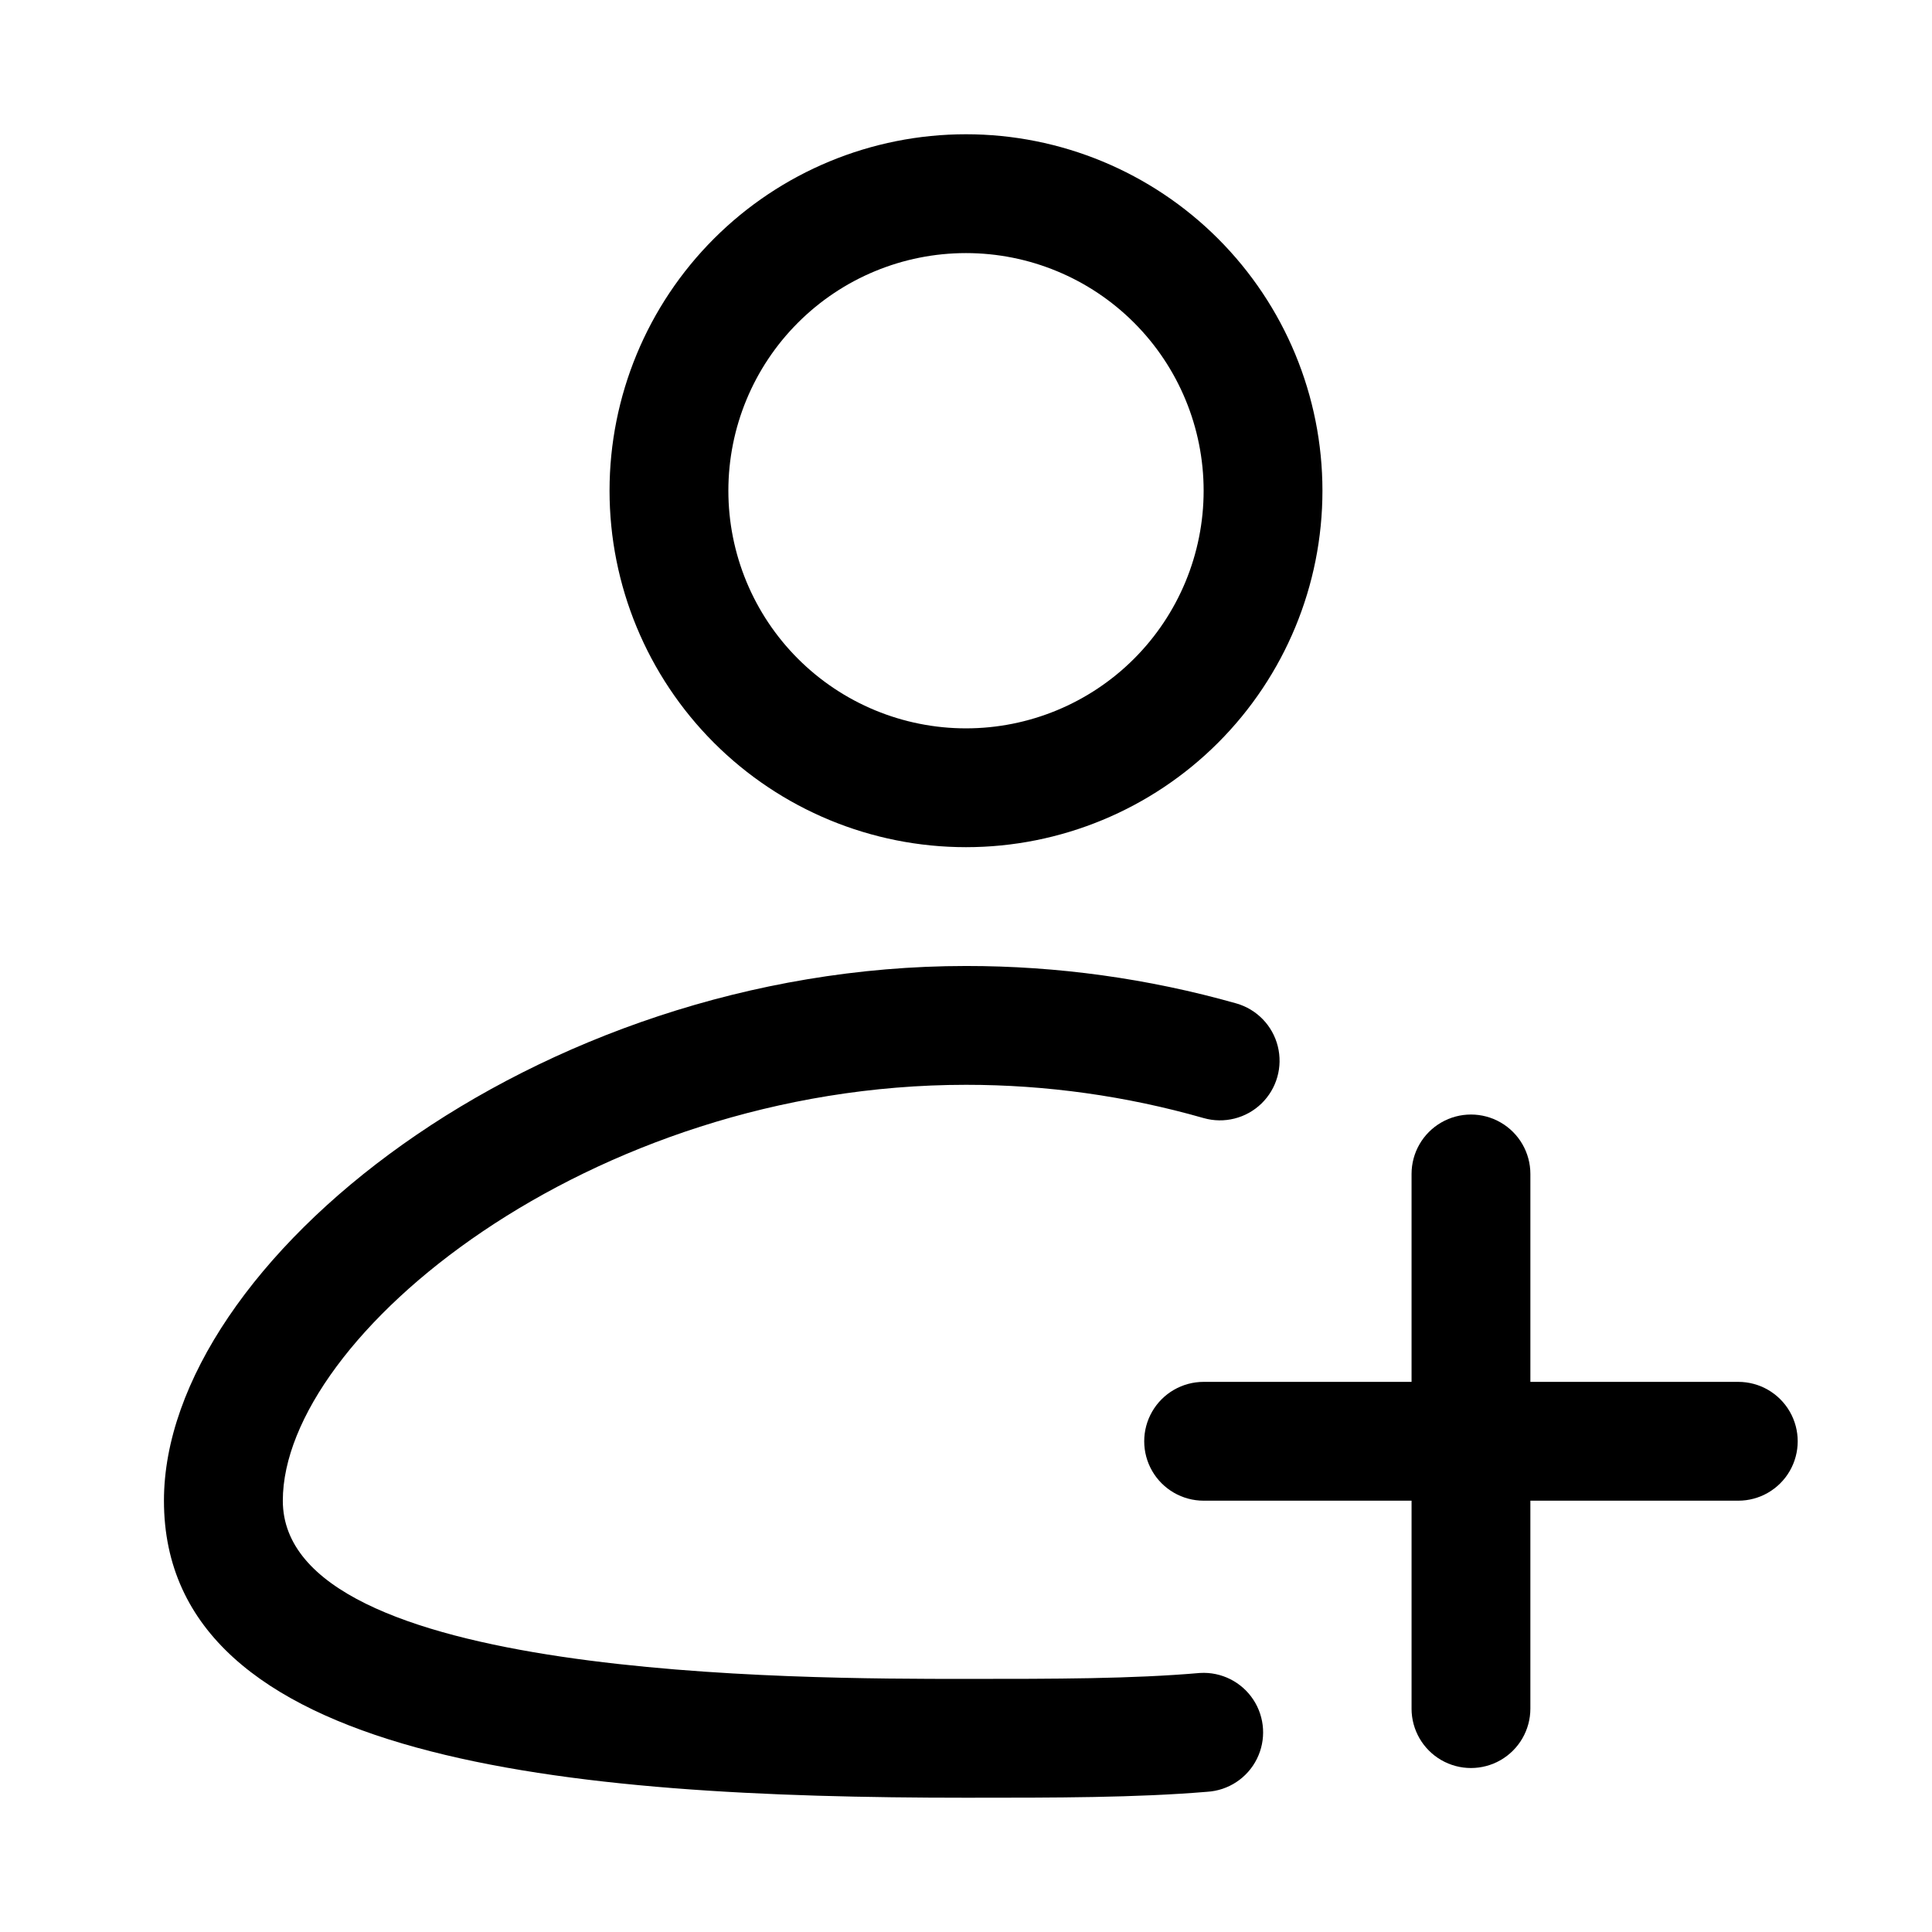
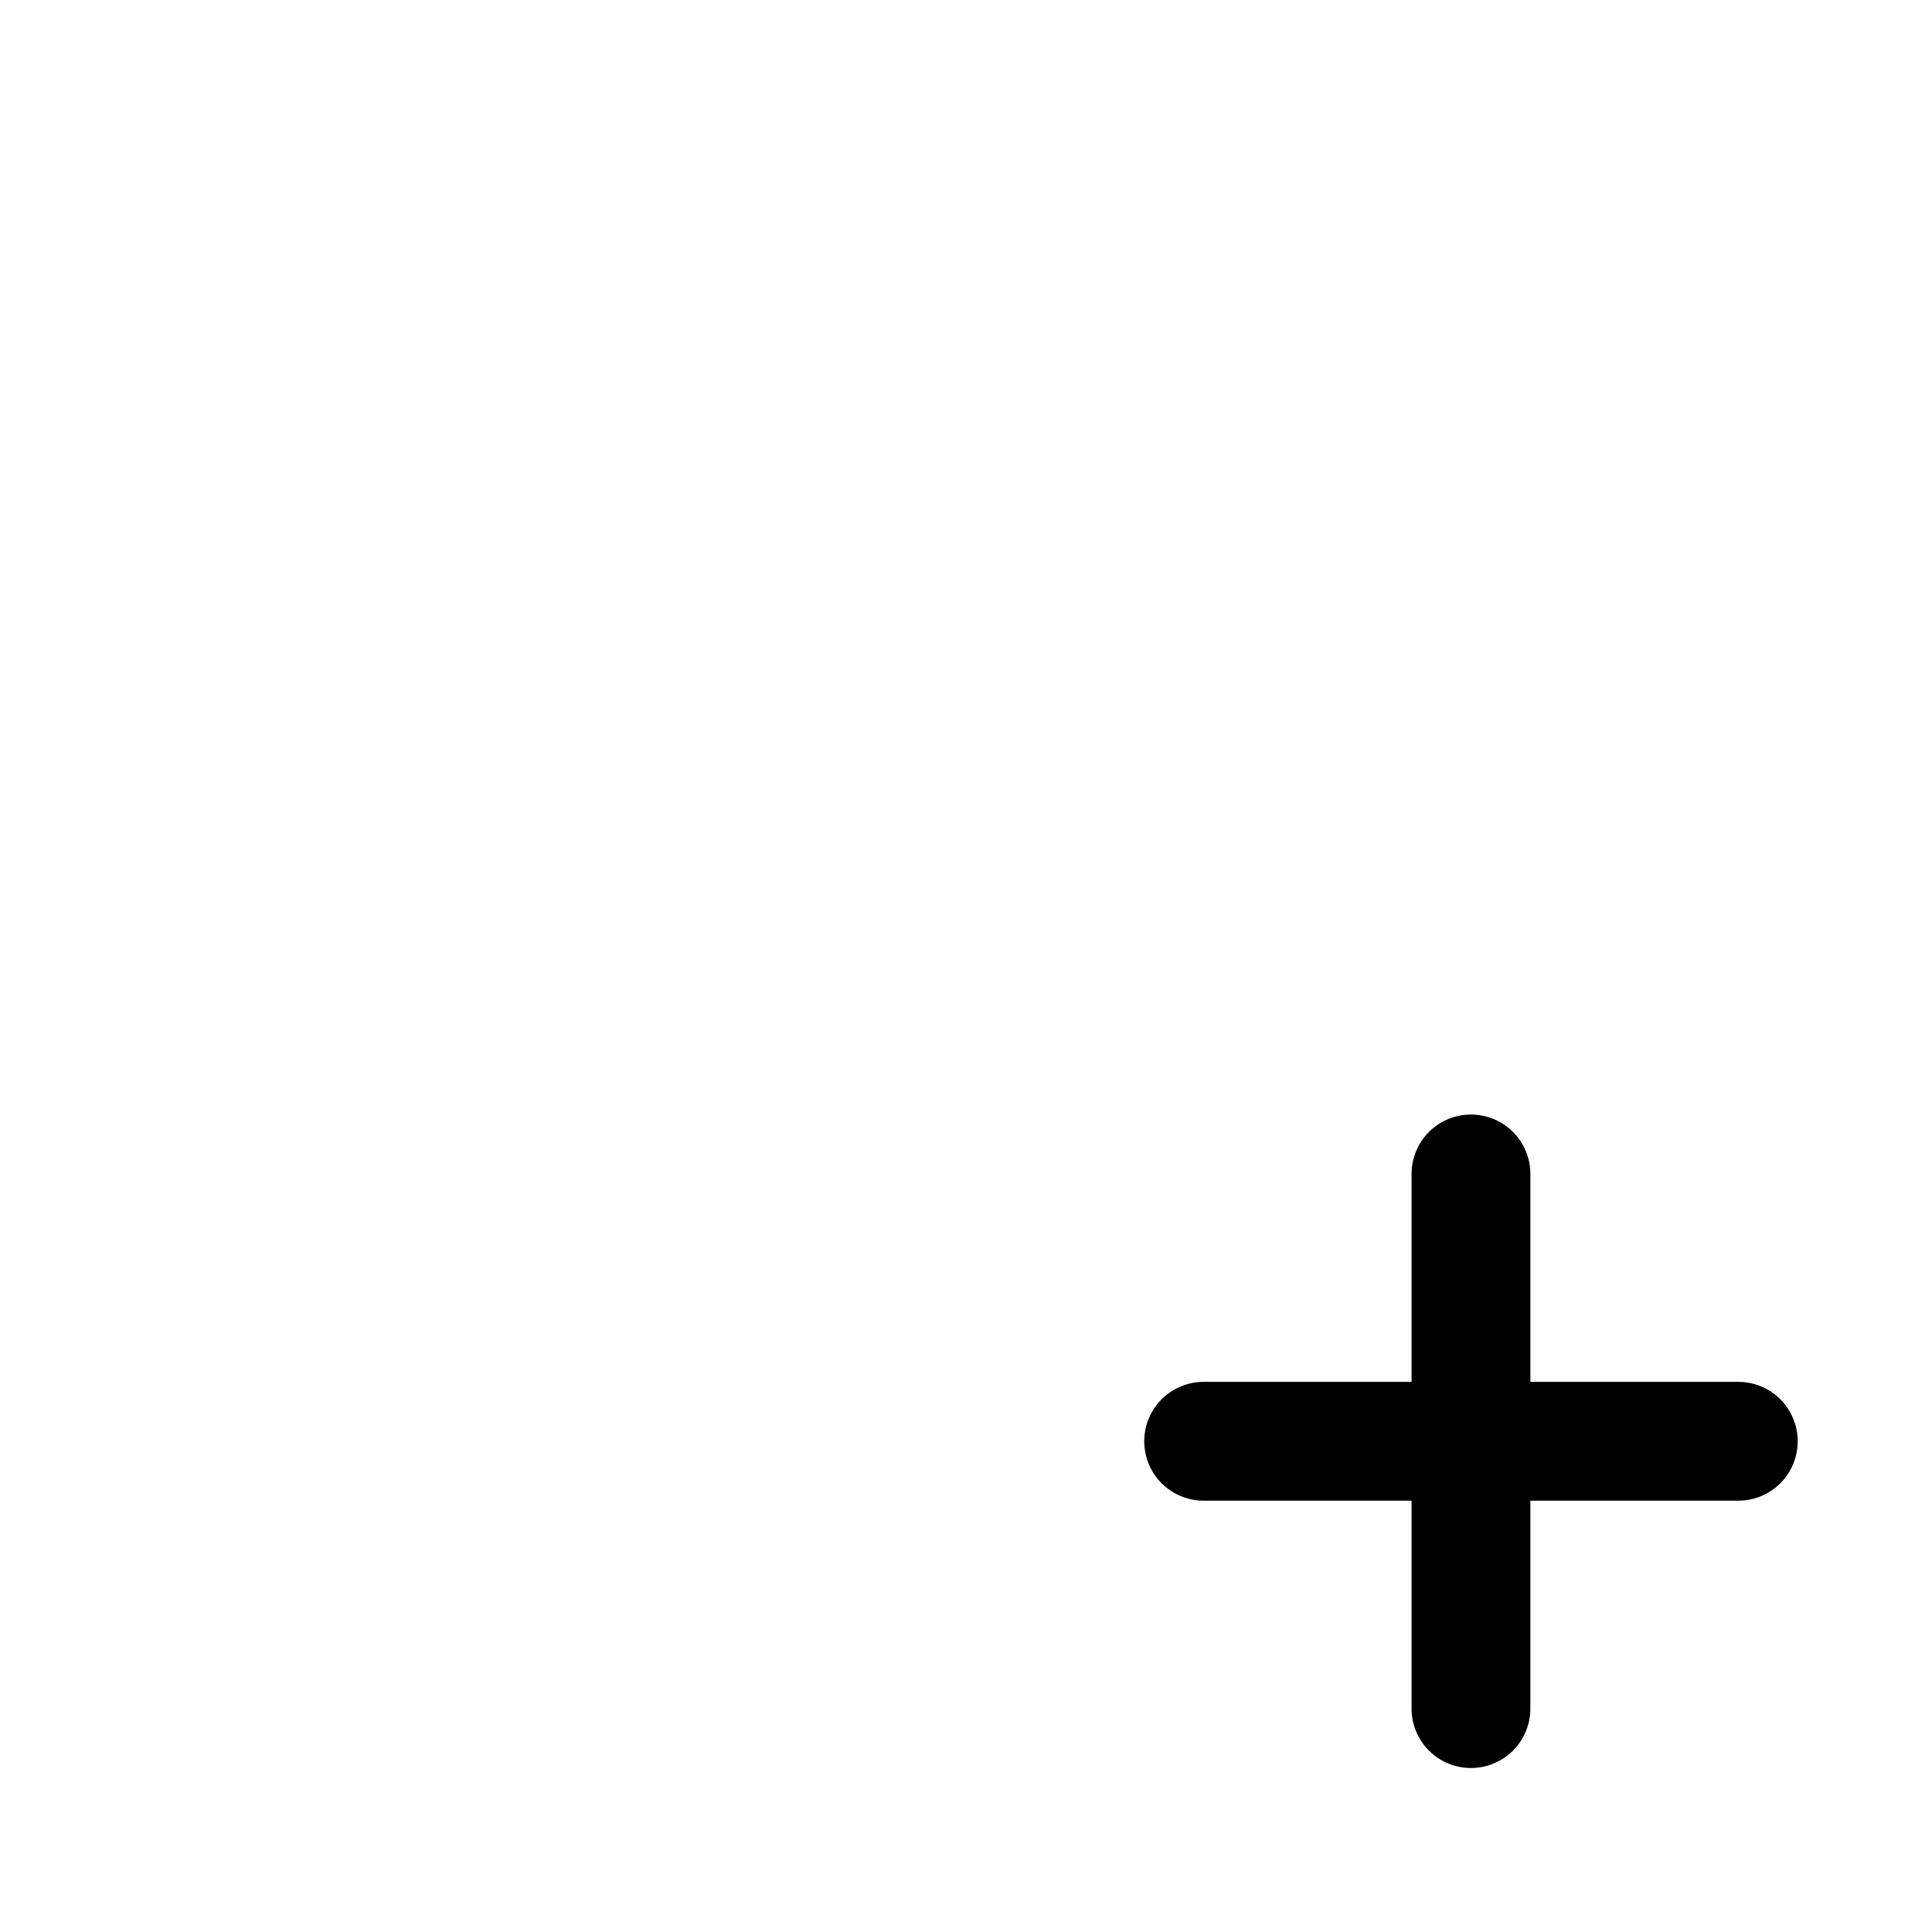
<svg xmlns="http://www.w3.org/2000/svg" fill="#000000" width="800px" height="800px" version="1.1" viewBox="144 144 512 512">
  <g>
-     <path d="m400 368.51c25.051 0 49.078-9.953 66.793-27.668 17.719-17.715 27.668-41.742 27.668-66.797s-9.949-49.082-27.668-66.797c-17.715-17.715-41.742-27.668-66.793-27.668-25.055 0-49.082 9.953-66.797 27.668s-27.668 41.742-27.668 66.797 9.953 49.082 27.668 66.797 41.742 27.668 66.797 27.668zm0-157.44c16.699 0 32.719 6.633 44.531 18.445 11.809 11.809 18.445 27.828 18.445 44.531s-6.637 32.719-18.445 44.531c-11.812 11.809-27.832 18.445-44.531 18.445-16.703 0-32.723-6.637-44.531-18.445-11.812-11.812-18.445-27.828-18.445-44.531s6.633-32.723 18.445-44.531c11.809-11.812 27.828-18.445 44.531-18.445z" />
-     <path d="m462.03 587.35c-18.105 1.574-38.418 1.574-62.031 1.574-44.715 0-181.05 0-181.05-47.23 0-43.453 81.082-110.21 181.05-110.21 21.297-0.004 42.496 2.961 62.977 8.816 5.426 1.547 11.266 0.078 15.32-3.848 4.055-3.93 5.703-9.719 4.328-15.195-1.371-5.473-5.562-9.797-10.992-11.344-23.305-6.598-47.414-9.934-71.633-9.918-114.46 0-212.55 78.719-212.55 141.7 0 69.43 107.38 78.719 212.54 78.719 24.09 0 45.027 0 63.922-1.574 5.625-0.336 10.645-3.648 13.164-8.688 2.519-5.043 2.16-11.043-0.945-15.746s-8.48-7.391-14.105-7.055z" />
    <path d="m604.67 510.21h-55.105v-55.105c0-5.625-3-10.82-7.871-13.633-4.871-2.812-10.875-2.812-15.746 0-4.871 2.812-7.871 8.008-7.871 13.633v55.105h-55.102c-5.625 0-10.824 3-13.637 7.871s-2.812 10.875 0 15.746c2.812 4.871 8.012 7.871 13.637 7.871h55.105v55.105h-0.004c0 5.625 3 10.82 7.871 13.633 4.871 2.812 10.875 2.812 15.746 0 4.871-2.812 7.871-8.008 7.871-13.633v-55.105h55.105c5.625 0 10.82-3 13.633-7.871 2.812-4.871 2.812-10.875 0-15.746s-8.008-7.871-13.633-7.871z" />
  </g>
</svg>